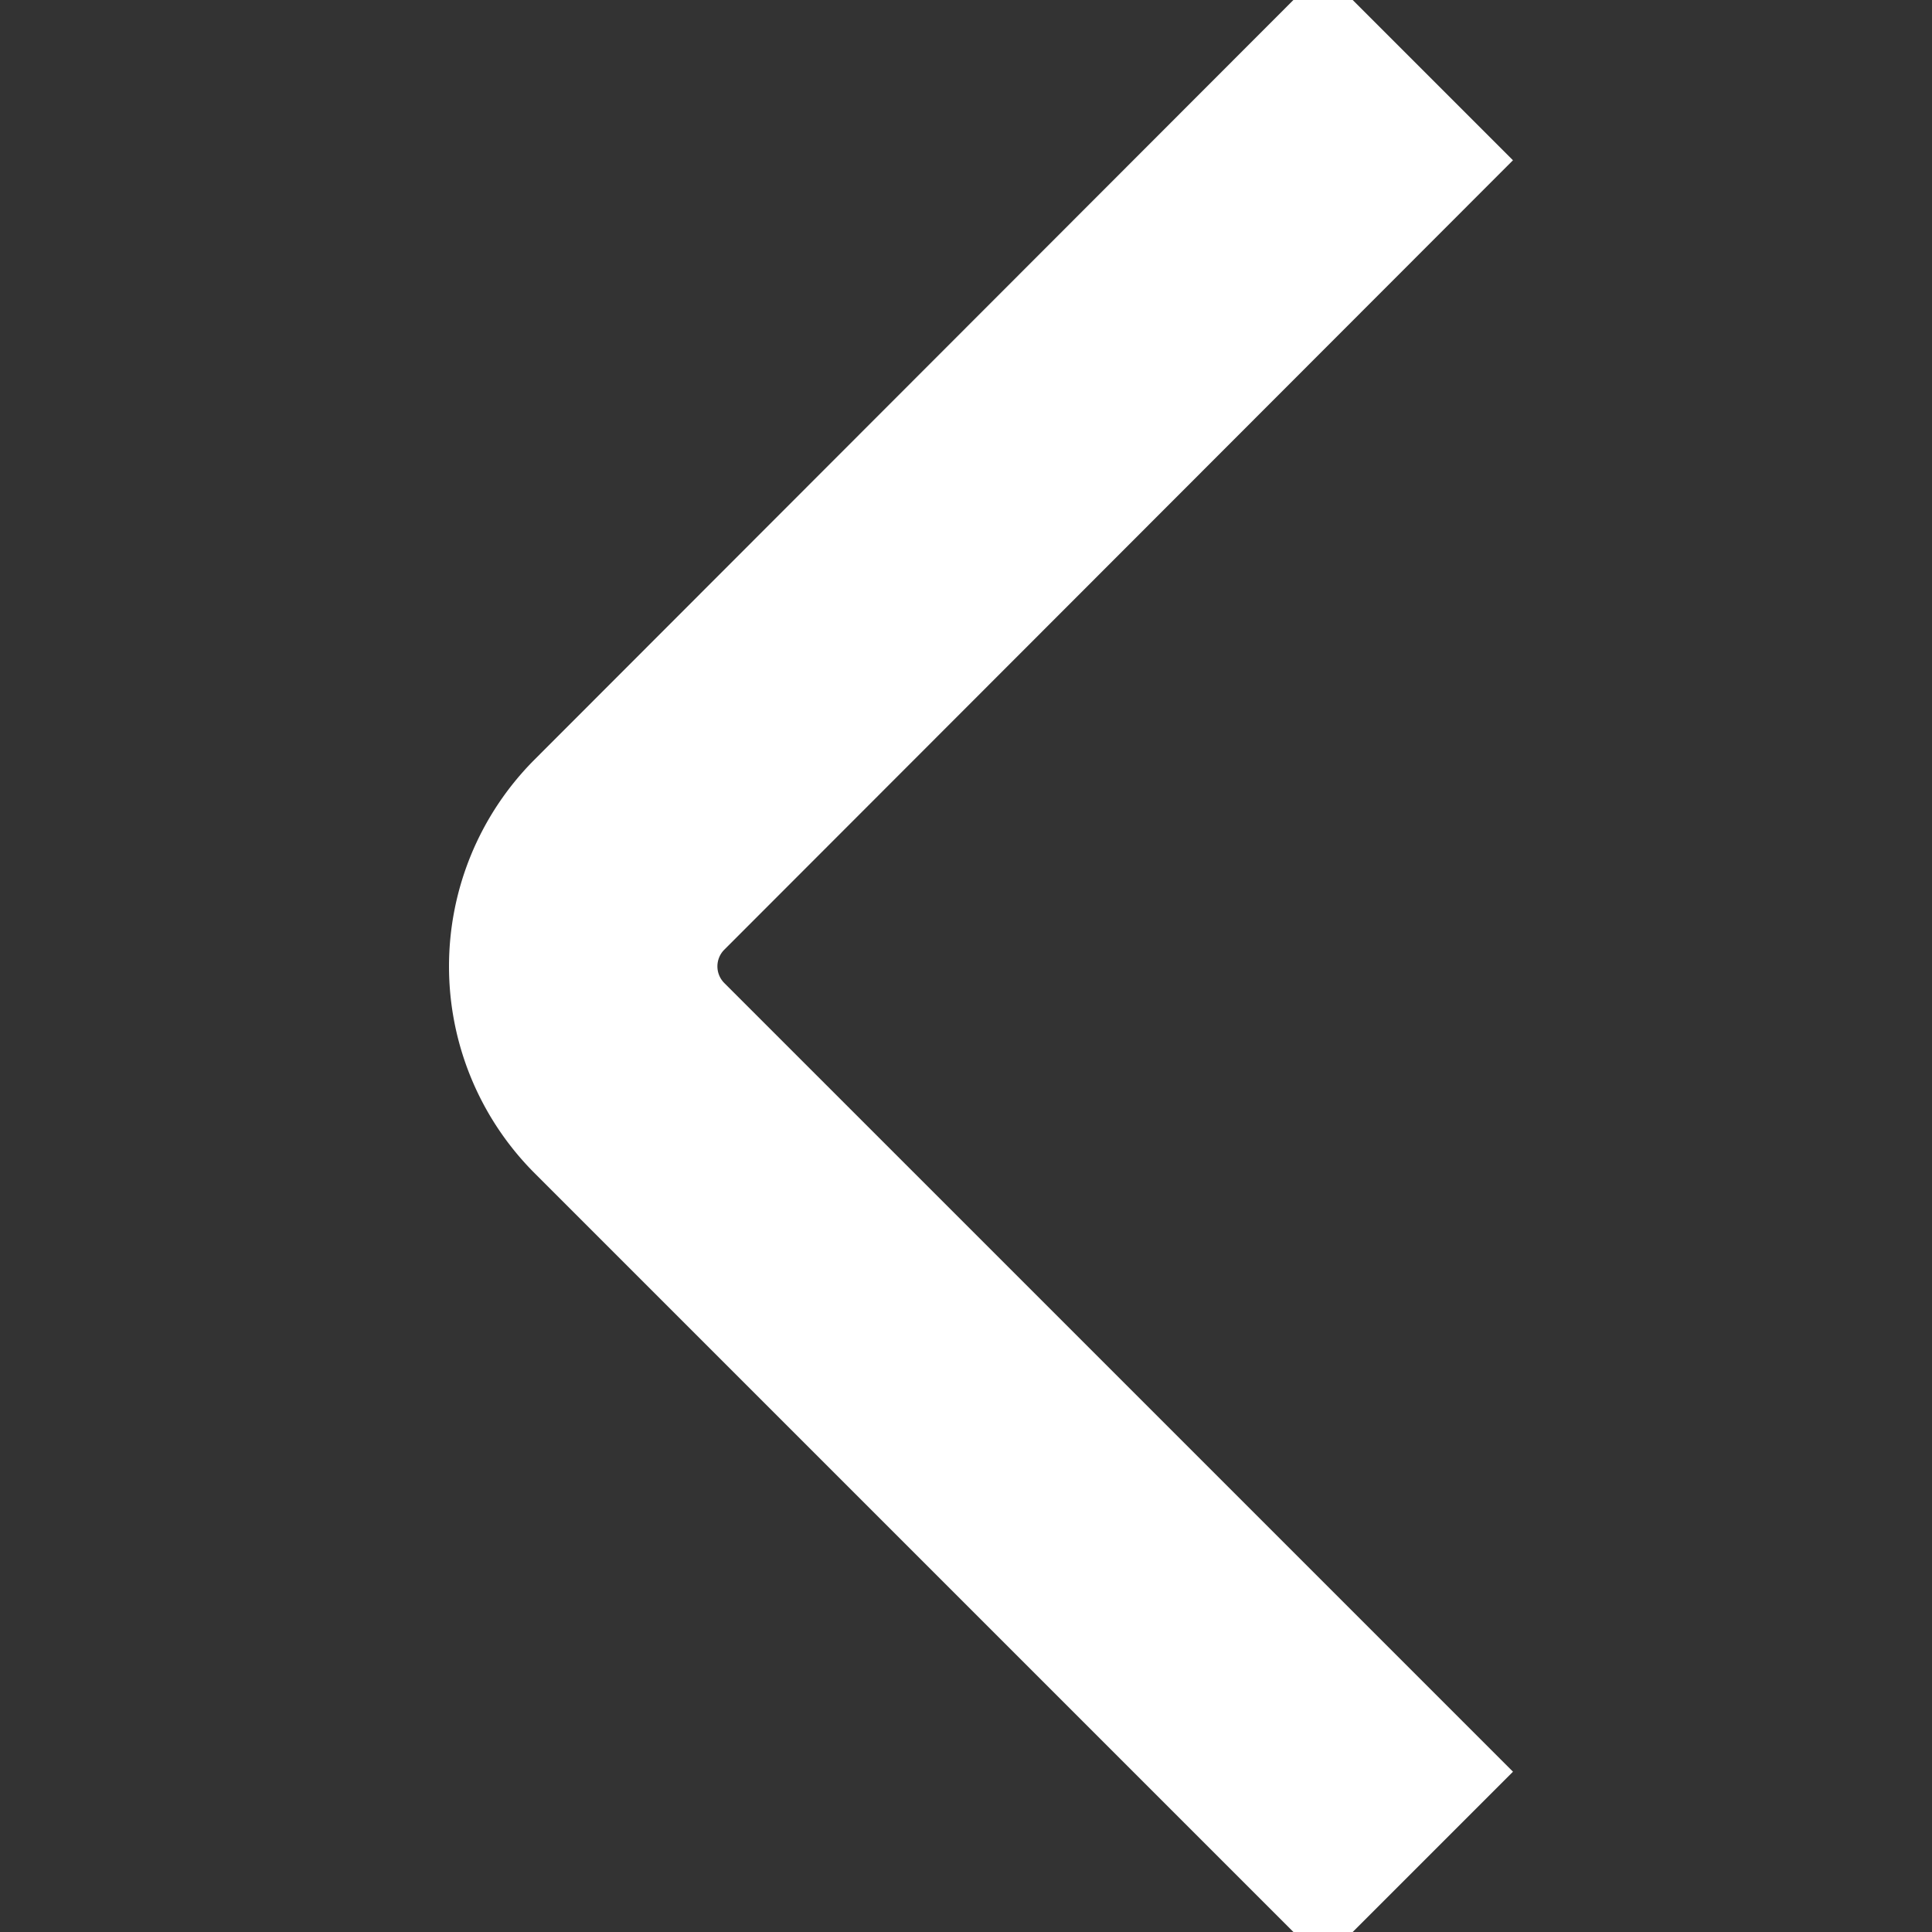
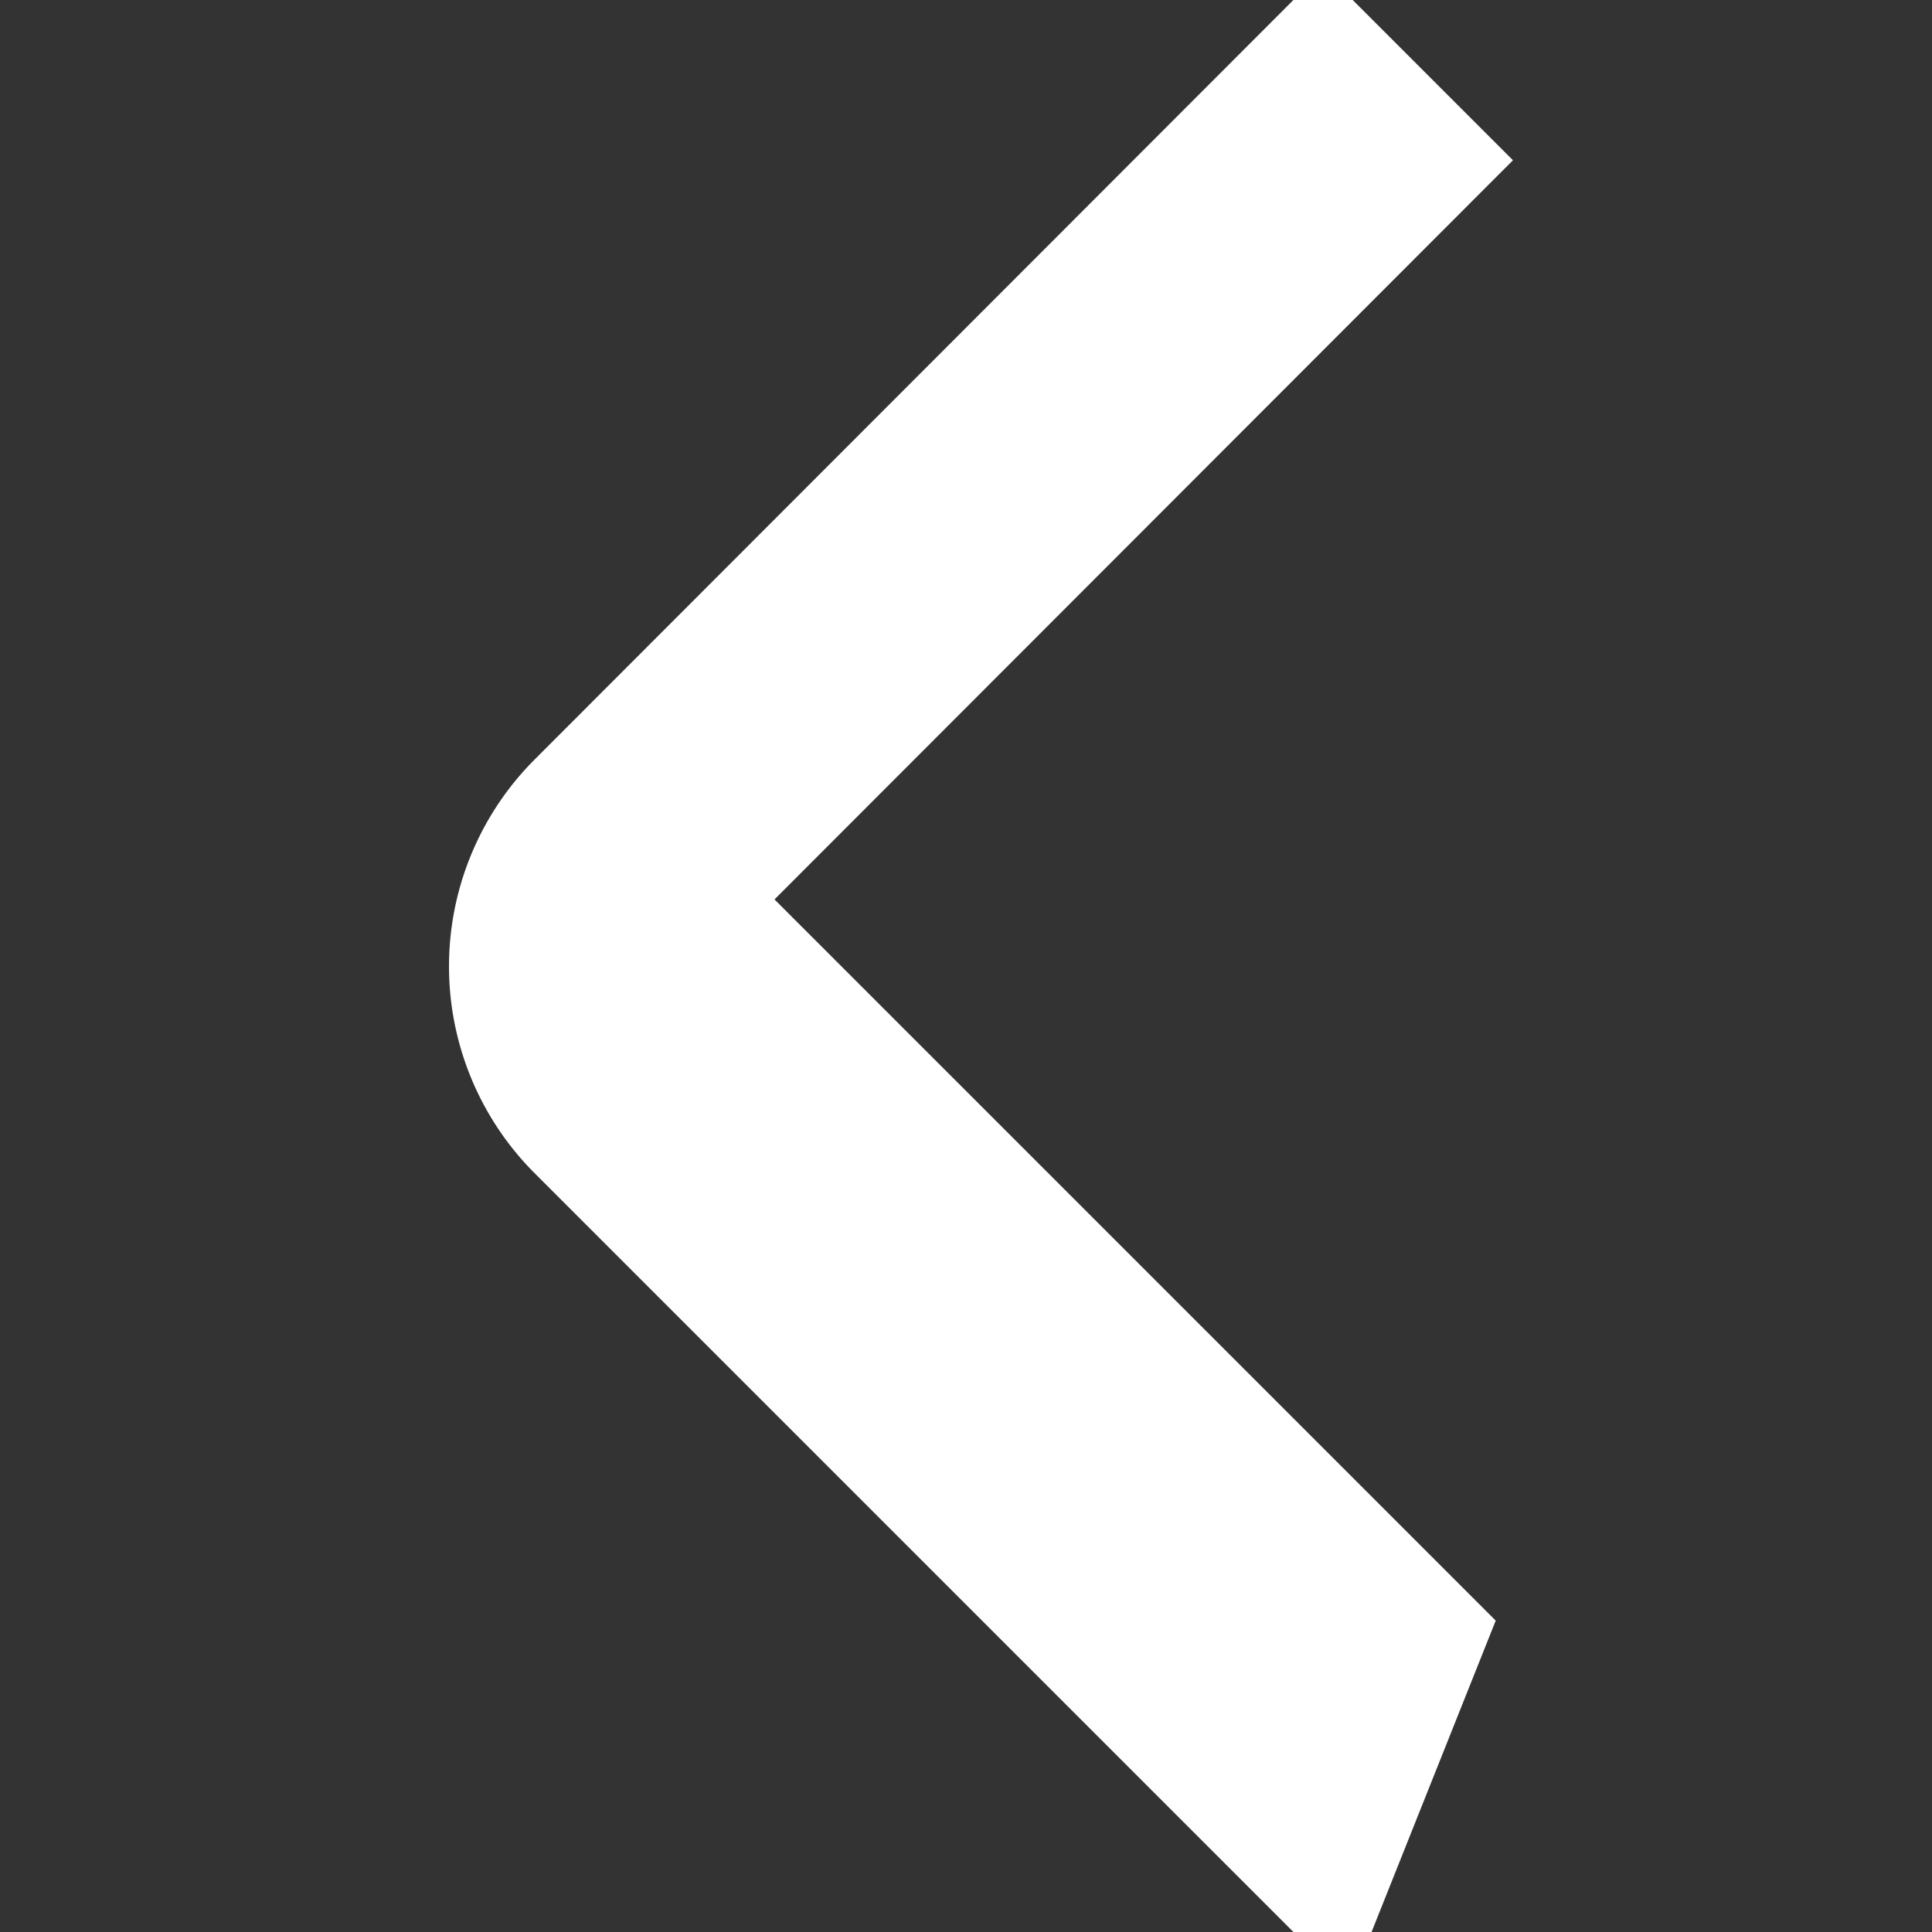
<svg xmlns="http://www.w3.org/2000/svg" width="14" height="14" viewBox="0 0 27 27">
  <rect x="0" y="0" width="27" height="27" fill="#333333" stroke="none" />
  <title>left</title>
-   <path d="M18.49 26l-10.32-10.32a3.09 3.09 0 0 1 0-4.35l10.32-10.33 1.24 1.24-10.32 10.33a1.33 1.33 0 0 0 0 1.87l10.32 10.32z" fill="#ffffff" stroke="white" stroke-width="2" />
+   <path d="M18.49 26l-10.32-10.32a3.09 3.09 0 0 1 0-4.35l10.32-10.33 1.24 1.24-10.32 10.33l10.32 10.32z" fill="#ffffff" stroke="white" stroke-width="2" />
</svg>